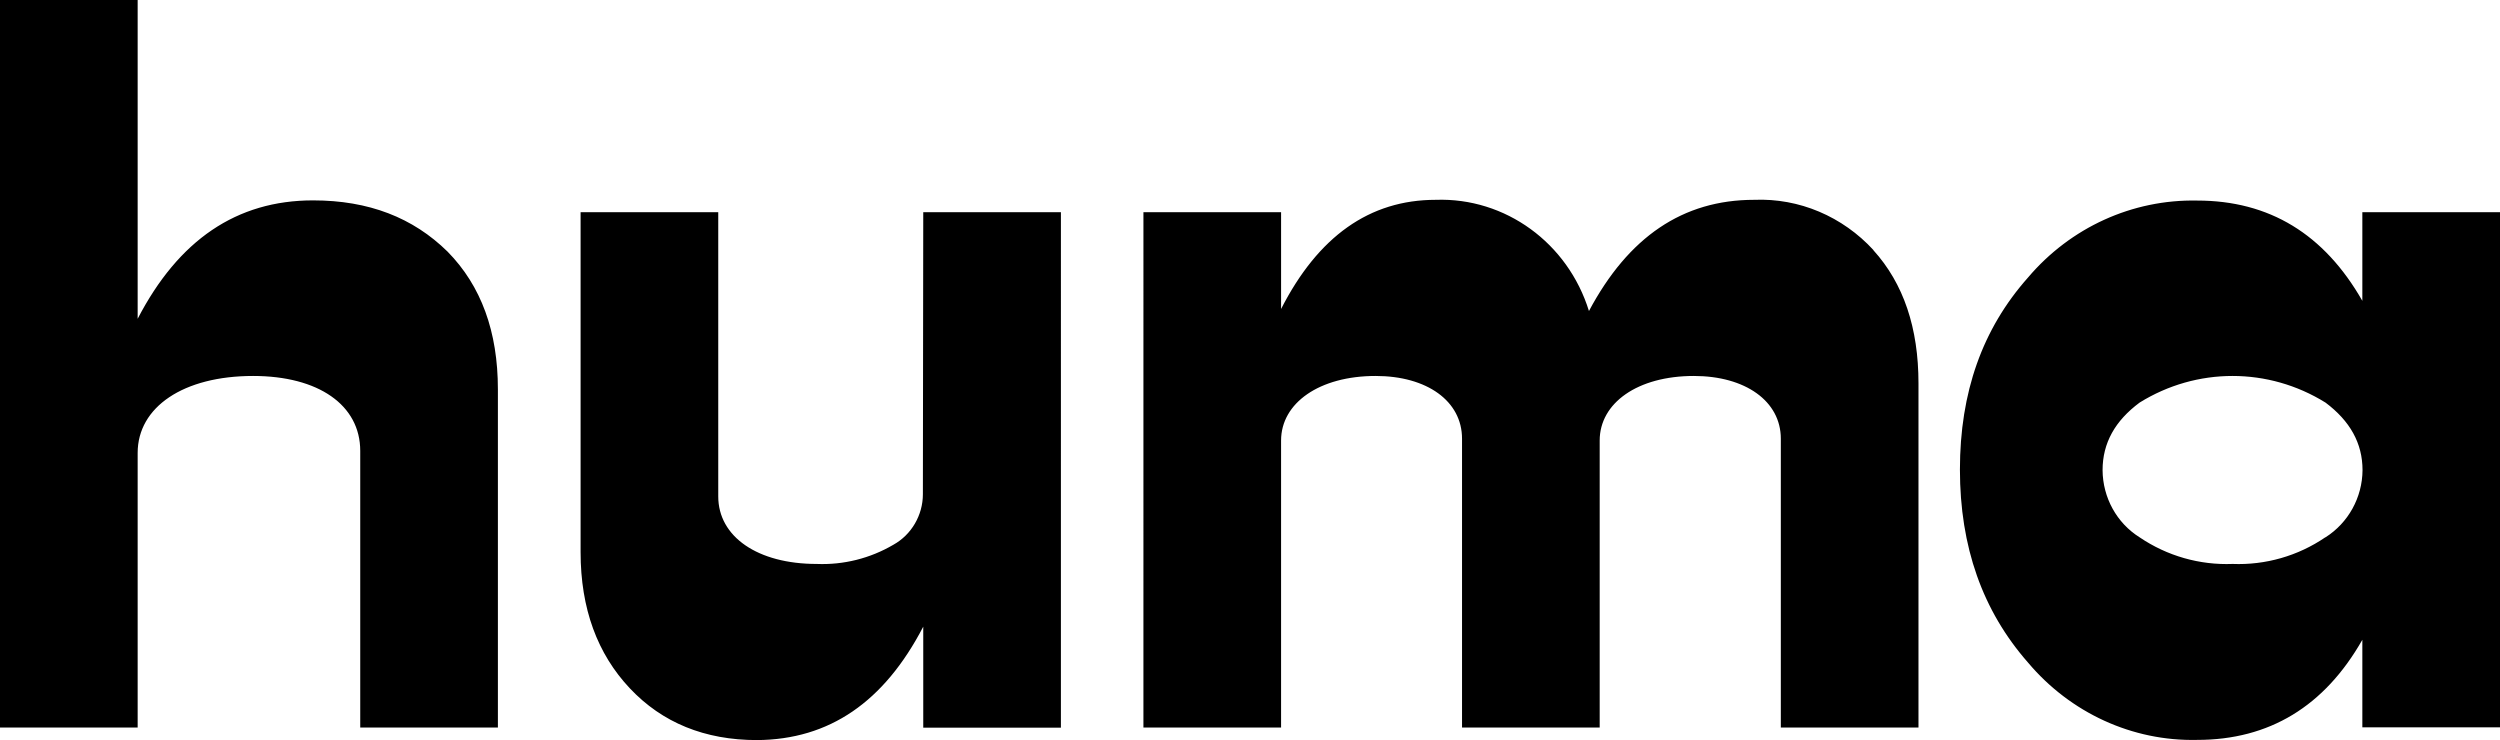
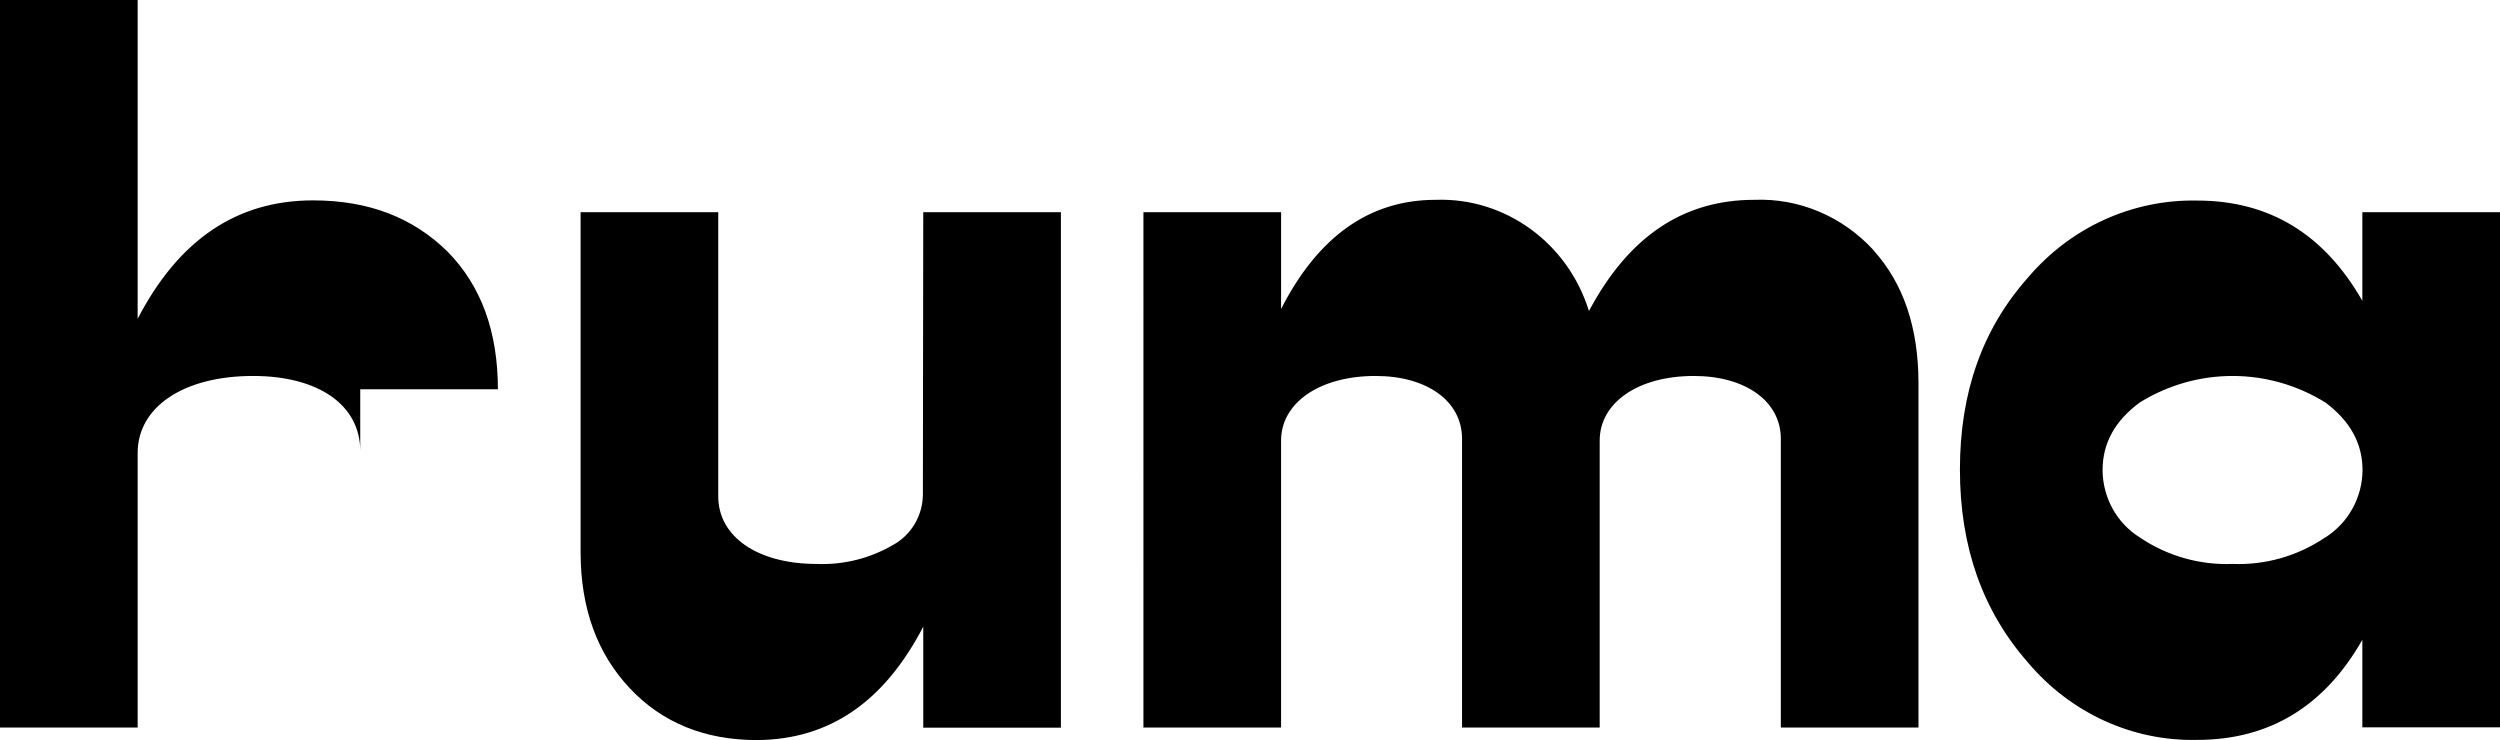
<svg xmlns="http://www.w3.org/2000/svg" id="Layer_2" viewBox="0 0 135.12 40">
  <defs>
    <style>.cls-1{fill-rule:evenodd;}</style>
  </defs>
  <g id="Layer_2-2">
-     <path class="cls-1" d="m26.91,21.04c0-3.11-.9-5.59-2.72-7.44-1.87-1.84-4.26-2.77-7.27-2.77-4.13,0-7.27,2.14-9.48,6.4V0H0v39.32h7.44v-14.84c0-2.48,2.47-4.16,6.24-4.16,3.53,0,5.79,1.57,5.79,4.05v14.95h7.44v-18.28Zm30.43-9.57h-7.44l-.02,15.24c0,1.14-.62,2.19-1.59,2.73-1.26.74-2.7,1.1-4.15,1.04-3.19,0-5.32-1.47-5.32-3.65v-15.36h-7.44v18.37c0,3.06.91,5.5,2.66,7.36s4.05,2.8,6.88,2.8c3.9-.03,6.86-2.05,8.98-6.13v5.46h7.44V11.47Zm43.91,2.05c1.64,1.81,2.44,4.21,2.44,7.2v18.6h-7.44v-15.61c0-2.03-1.92-3.39-4.7-3.39-3.04,0-5.09,1.46-5.09,3.49v15.51h-7.44v-15.61c0-2.03-1.89-3.39-4.67-3.39-3.04,0-5.11,1.46-5.11,3.49v15.51h-7.44V11.47h7.44v5.23c2-3.92,4.78-5.9,8.36-5.9,3.76-.13,7.14,2.33,8.28,6.01,2.13-4,5.07-6.01,8.93-6.01,2.43-.1,4.78.9,6.45,2.72Zm33.87-2.05h-7.44v4.79c-2.06-3.61-5.03-5.42-8.93-5.42-3.5-.07-6.84,1.45-9.14,4.16-2.47,2.78-3.68,6.21-3.68,10.38s1.22,7.63,3.68,10.43c2.29,2.72,5.64,4.26,9.14,4.18,3.9,0,6.88-1.81,8.93-5.41v4.73h7.44V11.47Zm-9.44,17.57c-1.48,1.01-3.24,1.51-5.01,1.44-1.78.07-3.54-.43-5.03-1.44-1.23-.77-1.99-2.14-2-3.63,0-1.47.68-2.67,2-3.65,3.09-1.92,6.96-1.92,10.05,0,1.32.99,2,2.19,2,3.65-.01,1.48-.77,2.85-2,3.63Z" />
+     <path class="cls-1" d="m26.91,21.04c0-3.11-.9-5.59-2.72-7.44-1.87-1.84-4.26-2.77-7.27-2.77-4.13,0-7.27,2.14-9.48,6.4V0H0v39.32h7.44v-14.84c0-2.48,2.47-4.16,6.24-4.16,3.53,0,5.79,1.57,5.79,4.05v14.95v-18.28Zm30.43-9.57h-7.44l-.02,15.24c0,1.14-.62,2.19-1.59,2.73-1.26.74-2.7,1.1-4.15,1.04-3.19,0-5.32-1.47-5.32-3.65v-15.36h-7.44v18.37c0,3.06.91,5.5,2.66,7.36s4.05,2.8,6.88,2.8c3.9-.03,6.86-2.05,8.98-6.13v5.46h7.44V11.47Zm43.91,2.05c1.64,1.81,2.44,4.21,2.44,7.2v18.6h-7.44v-15.61c0-2.03-1.92-3.39-4.7-3.39-3.04,0-5.09,1.46-5.09,3.49v15.51h-7.44v-15.61c0-2.03-1.89-3.39-4.67-3.39-3.04,0-5.11,1.46-5.11,3.49v15.51h-7.44V11.47h7.44v5.23c2-3.92,4.78-5.9,8.36-5.9,3.76-.13,7.14,2.33,8.28,6.01,2.13-4,5.07-6.01,8.93-6.01,2.43-.1,4.78.9,6.45,2.72Zm33.87-2.05h-7.44v4.79c-2.06-3.61-5.03-5.42-8.93-5.42-3.5-.07-6.84,1.45-9.14,4.16-2.47,2.78-3.68,6.21-3.68,10.38s1.22,7.63,3.68,10.43c2.29,2.72,5.64,4.26,9.14,4.18,3.9,0,6.88-1.81,8.93-5.41v4.73h7.44V11.47Zm-9.44,17.57c-1.48,1.01-3.24,1.51-5.01,1.44-1.78.07-3.54-.43-5.03-1.44-1.23-.77-1.99-2.14-2-3.63,0-1.47.68-2.67,2-3.65,3.09-1.92,6.96-1.92,10.05,0,1.32.99,2,2.19,2,3.65-.01,1.48-.77,2.85-2,3.63Z" />
  </g>
</svg>